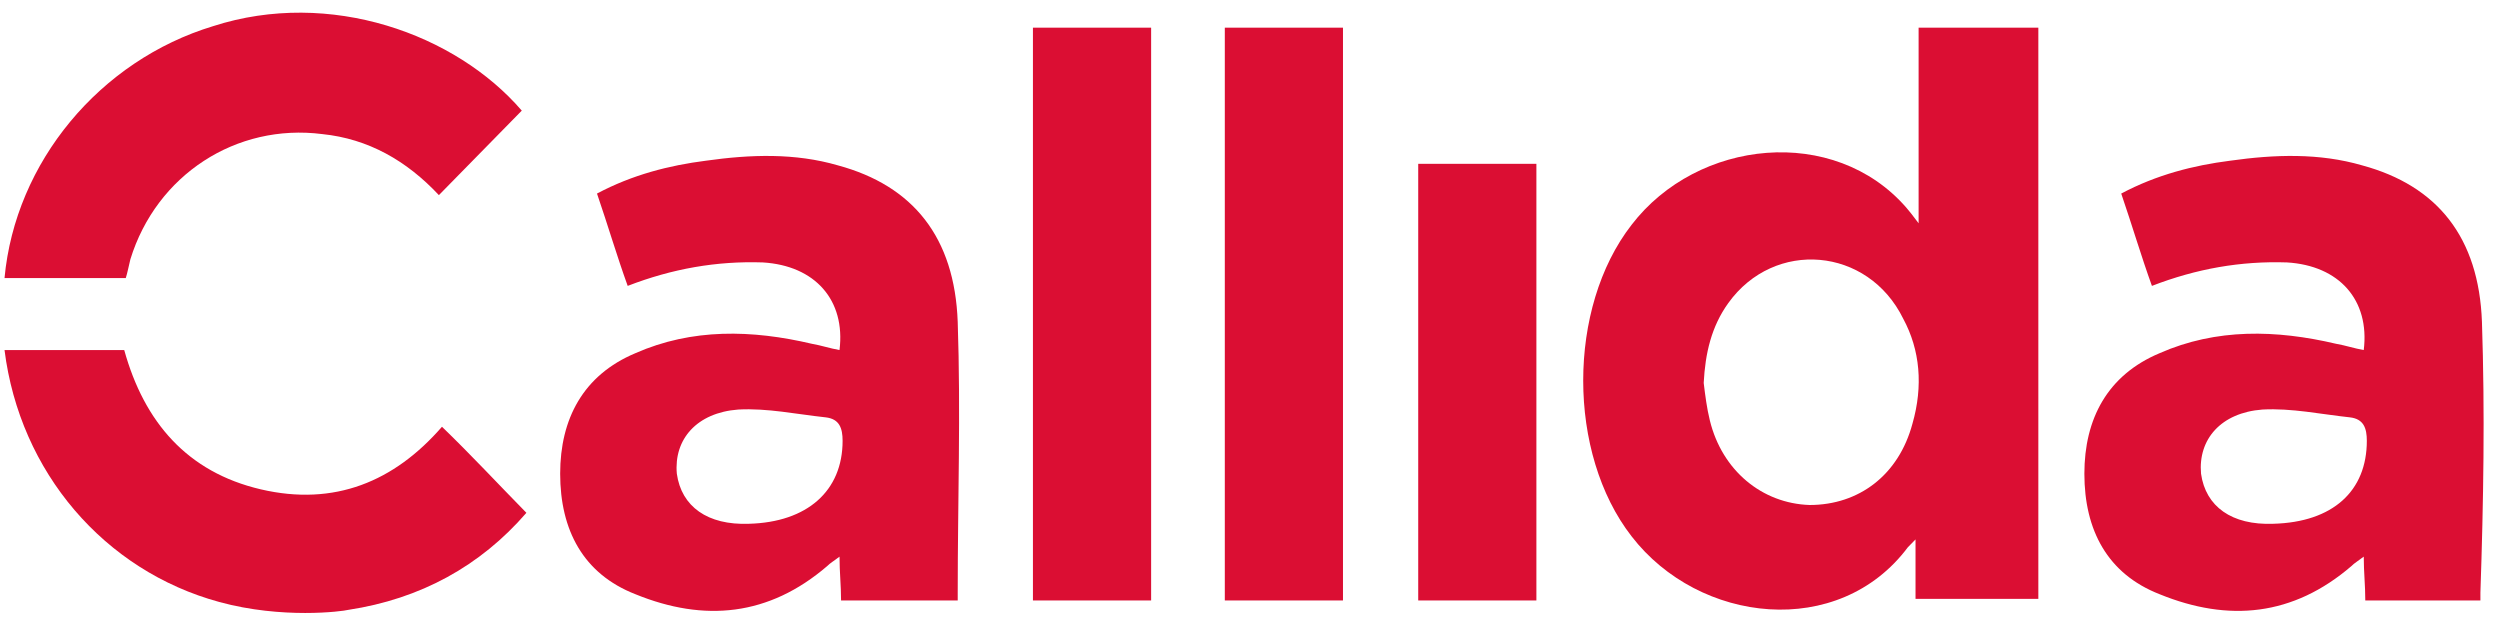
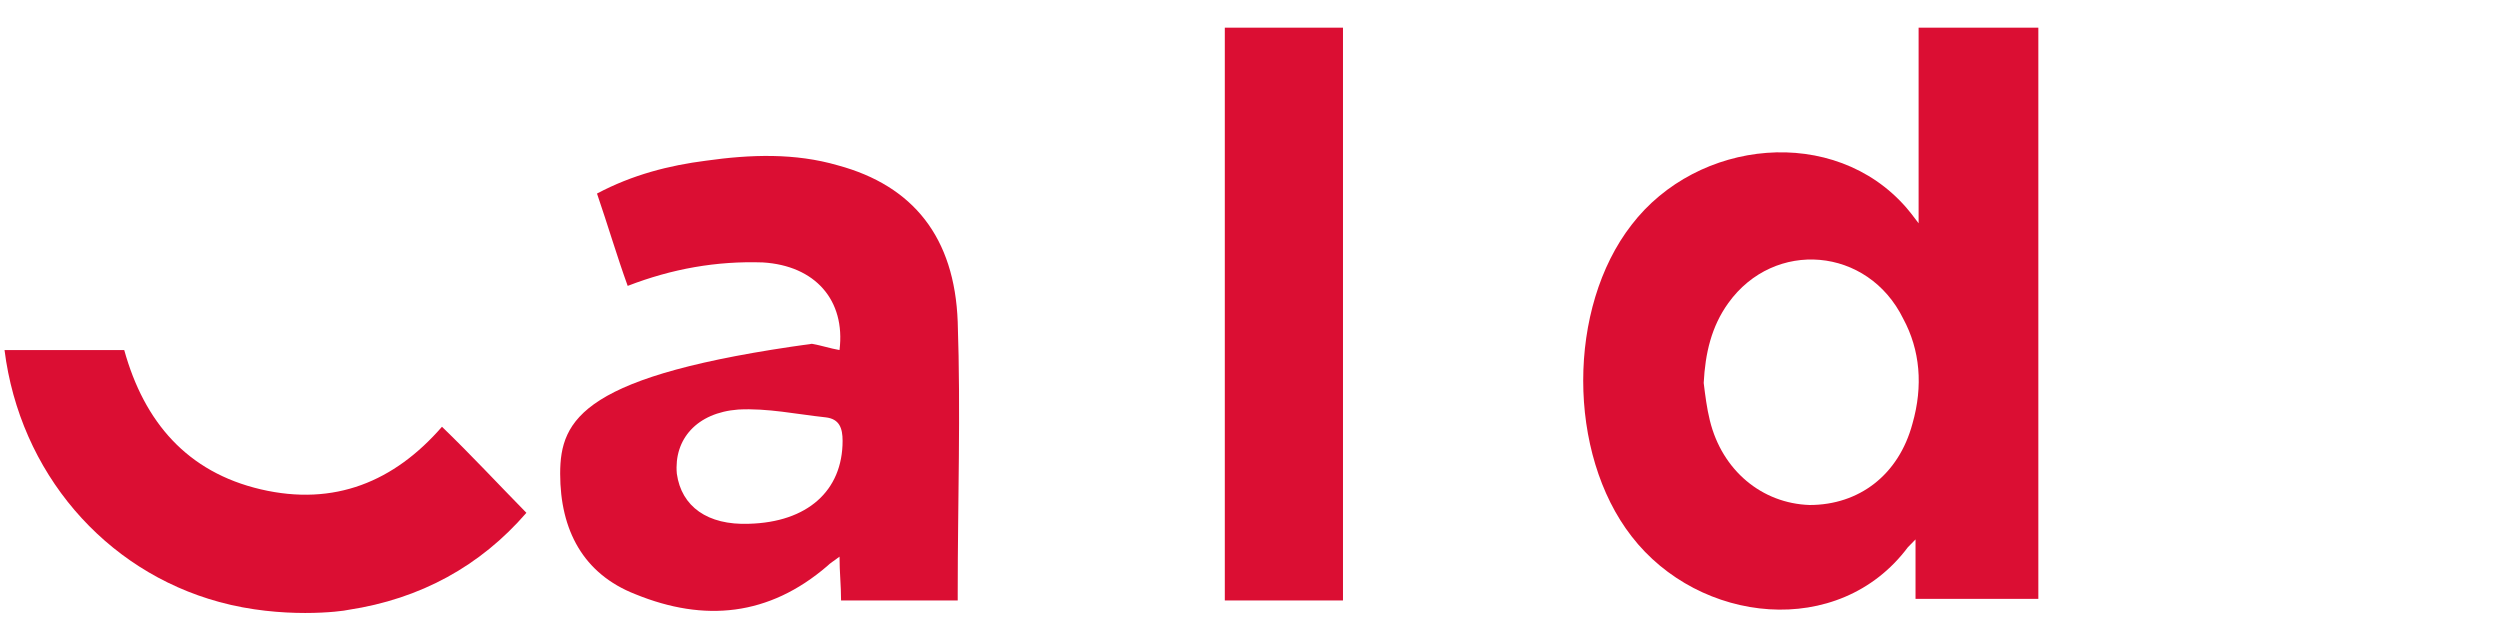
<svg xmlns="http://www.w3.org/2000/svg" width="104" height="26" viewBox="0 0 104 26" fill="none">
  <g clip-path="url(#clip0_52_10004)">
    <path d="M10.851 20.357C7.786 19.641 5.998 17.557 5.168 14.562H0.188C0.826 19.641 4.338 23.742 9.127 25.044C11.745 25.76 14.236 25.435 14.491 25.37C17.492 24.914 19.982 23.547 21.898 21.333C20.685 20.096 19.599 18.924 18.386 17.753C16.407 20.031 13.916 21.073 10.851 20.357Z" fill="#DB0E33" />
-     <path d="M31.157 21.789C29.433 21.854 28.347 21.073 28.156 19.706C28.028 18.273 28.986 17.167 30.71 17.037C31.923 16.971 33.136 17.232 34.35 17.362C34.924 17.427 35.052 17.818 35.052 18.338C35.052 20.422 33.583 21.724 31.157 21.789ZM39.841 13.391C39.713 9.875 37.989 7.727 34.86 6.88C33.072 6.359 31.221 6.424 29.369 6.685C27.836 6.88 26.304 7.271 24.835 8.052C25.282 9.354 25.665 10.656 26.112 11.893C27.964 11.177 29.816 10.852 31.732 10.917C33.903 11.047 35.18 12.479 34.924 14.562C34.541 14.497 34.158 14.367 33.775 14.302C31.285 13.716 28.794 13.651 26.432 14.693C24.261 15.604 23.303 17.427 23.303 19.706C23.303 22.049 24.261 23.872 26.432 24.719C29.305 25.891 31.987 25.63 34.413 23.547C34.541 23.417 34.669 23.352 34.924 23.156C34.924 23.807 34.988 24.328 34.988 24.979H39.777H39.841V24.654C39.841 20.878 39.969 17.167 39.841 13.391Z" fill="#DB0E33" />
-     <path d="M47.887 1.151H42.97V24.979H47.887V1.151Z" fill="#DB0E33" />
+     <path d="M31.157 21.789C29.433 21.854 28.347 21.073 28.156 19.706C28.028 18.273 28.986 17.167 30.71 17.037C31.923 16.971 33.136 17.232 34.35 17.362C34.924 17.427 35.052 17.818 35.052 18.338C35.052 20.422 33.583 21.724 31.157 21.789ZM39.841 13.391C39.713 9.875 37.989 7.727 34.86 6.88C33.072 6.359 31.221 6.424 29.369 6.685C27.836 6.88 26.304 7.271 24.835 8.052C25.282 9.354 25.665 10.656 26.112 11.893C27.964 11.177 29.816 10.852 31.732 10.917C33.903 11.047 35.18 12.479 34.924 14.562C34.541 14.497 34.158 14.367 33.775 14.302C24.261 15.604 23.303 17.427 23.303 19.706C23.303 22.049 24.261 23.872 26.432 24.719C29.305 25.891 31.987 25.63 34.413 23.547C34.541 23.417 34.669 23.352 34.924 23.156C34.924 23.807 34.988 24.328 34.988 24.979H39.777H39.841V24.654C39.841 20.878 39.969 17.167 39.841 13.391Z" fill="#DB0E33" />
    <path d="M55.868 1.151H50.952V24.979H55.868V1.151Z" fill="#DB0E33" />
    <path d="M79.559 17.622C78.984 19.771 77.324 21.008 75.28 21.008C73.301 20.943 71.641 19.576 71.13 17.492C71.002 16.971 70.938 16.451 70.874 15.93C70.938 14.693 71.194 13.586 71.896 12.609C73.812 9.94 77.707 10.266 79.175 13.26C79.878 14.562 80.006 16.06 79.559 17.622ZM79.814 9.289C79.622 9.029 79.367 8.703 79.303 8.638C76.302 5.187 70.619 5.773 67.873 9.354C65.191 12.805 65.191 18.859 67.873 22.31C70.683 25.956 76.494 26.607 79.367 22.766C79.431 22.701 79.495 22.635 79.686 22.44V24.914C81.347 24.914 82.815 24.914 84.348 24.914H84.795V1.151H79.814V9.289Z" fill="#DB0E33" />
-     <path d="M63.914 6.815H58.998V24.979H63.914V6.815Z" fill="#DB0E33" />
-     <path d="M5.424 10.786C6.509 7.271 9.83 5.122 13.405 5.578C15.321 5.773 16.917 6.685 18.258 8.117C19.472 6.88 20.557 5.773 21.706 4.602C18.961 1.411 13.725 -0.477 8.872 1.086C4.146 2.518 0.634 6.75 0.188 11.568H5.232C5.296 11.372 5.36 11.047 5.424 10.786Z" fill="#DB0E33" />
-     <path d="M94.565 21.789C92.841 21.854 91.755 21.073 91.563 19.706C91.436 18.273 92.394 17.167 94.118 17.037C95.331 16.971 96.544 17.232 97.757 17.362C98.332 17.427 98.46 17.818 98.46 18.338C98.46 20.422 97.055 21.724 94.565 21.789ZM103.249 13.391C103.121 9.875 101.397 7.727 98.268 6.88C96.48 6.359 94.628 6.424 92.777 6.685C91.244 6.88 89.712 7.271 88.243 8.052C88.69 9.354 89.073 10.656 89.52 11.893C91.372 11.177 93.224 10.852 95.139 10.917C97.31 11.047 98.587 12.479 98.332 14.562C97.949 14.497 97.566 14.367 97.183 14.302C94.692 13.716 92.202 13.651 89.839 14.693C87.668 15.604 86.71 17.427 86.71 19.706C86.71 22.049 87.668 23.872 89.839 24.719C92.713 25.891 95.395 25.63 97.821 23.547C97.949 23.417 98.076 23.352 98.332 23.156C98.332 23.807 98.396 24.328 98.396 24.979H103.121H103.185V24.654C103.313 20.878 103.376 17.167 103.249 13.391Z" fill="#DB0E33" />
  </g>
  <defs>
    <clipPath id="clip0_52_10004">
      <rect width="103.125" height="25" fill="white" transform="translate(0.188 0.5)" />
    </clipPath>
  </defs>
</svg>